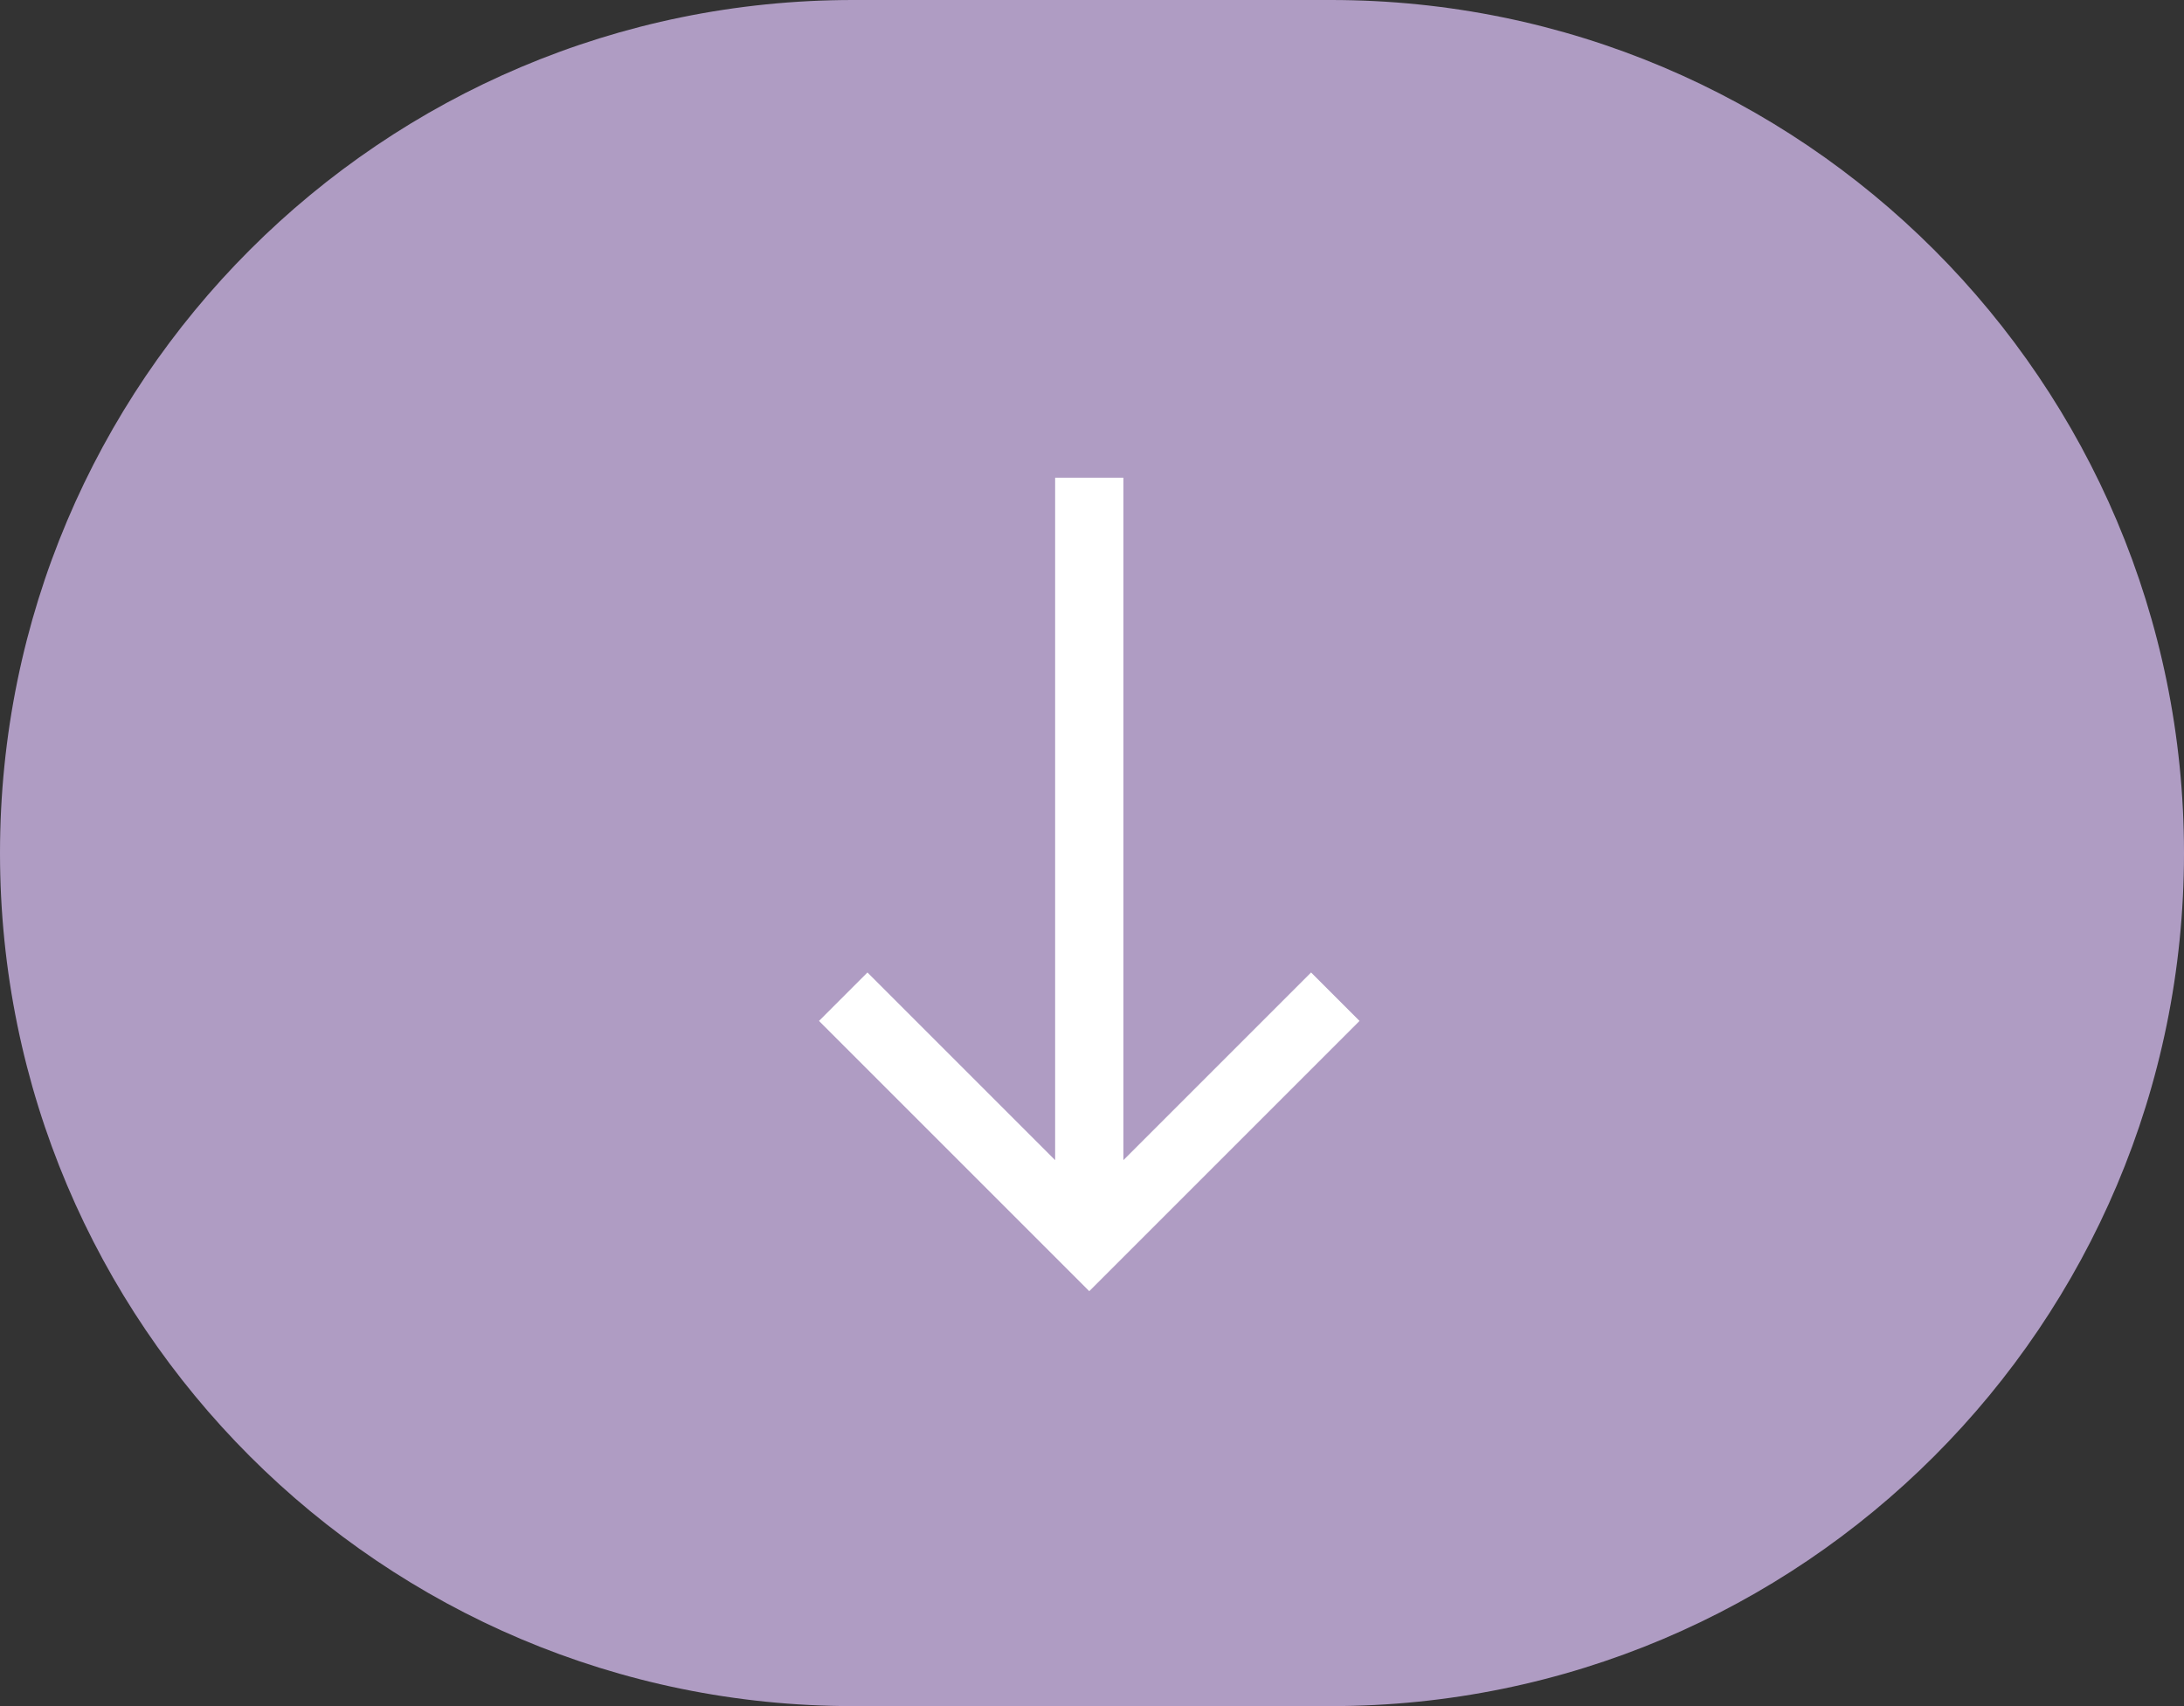
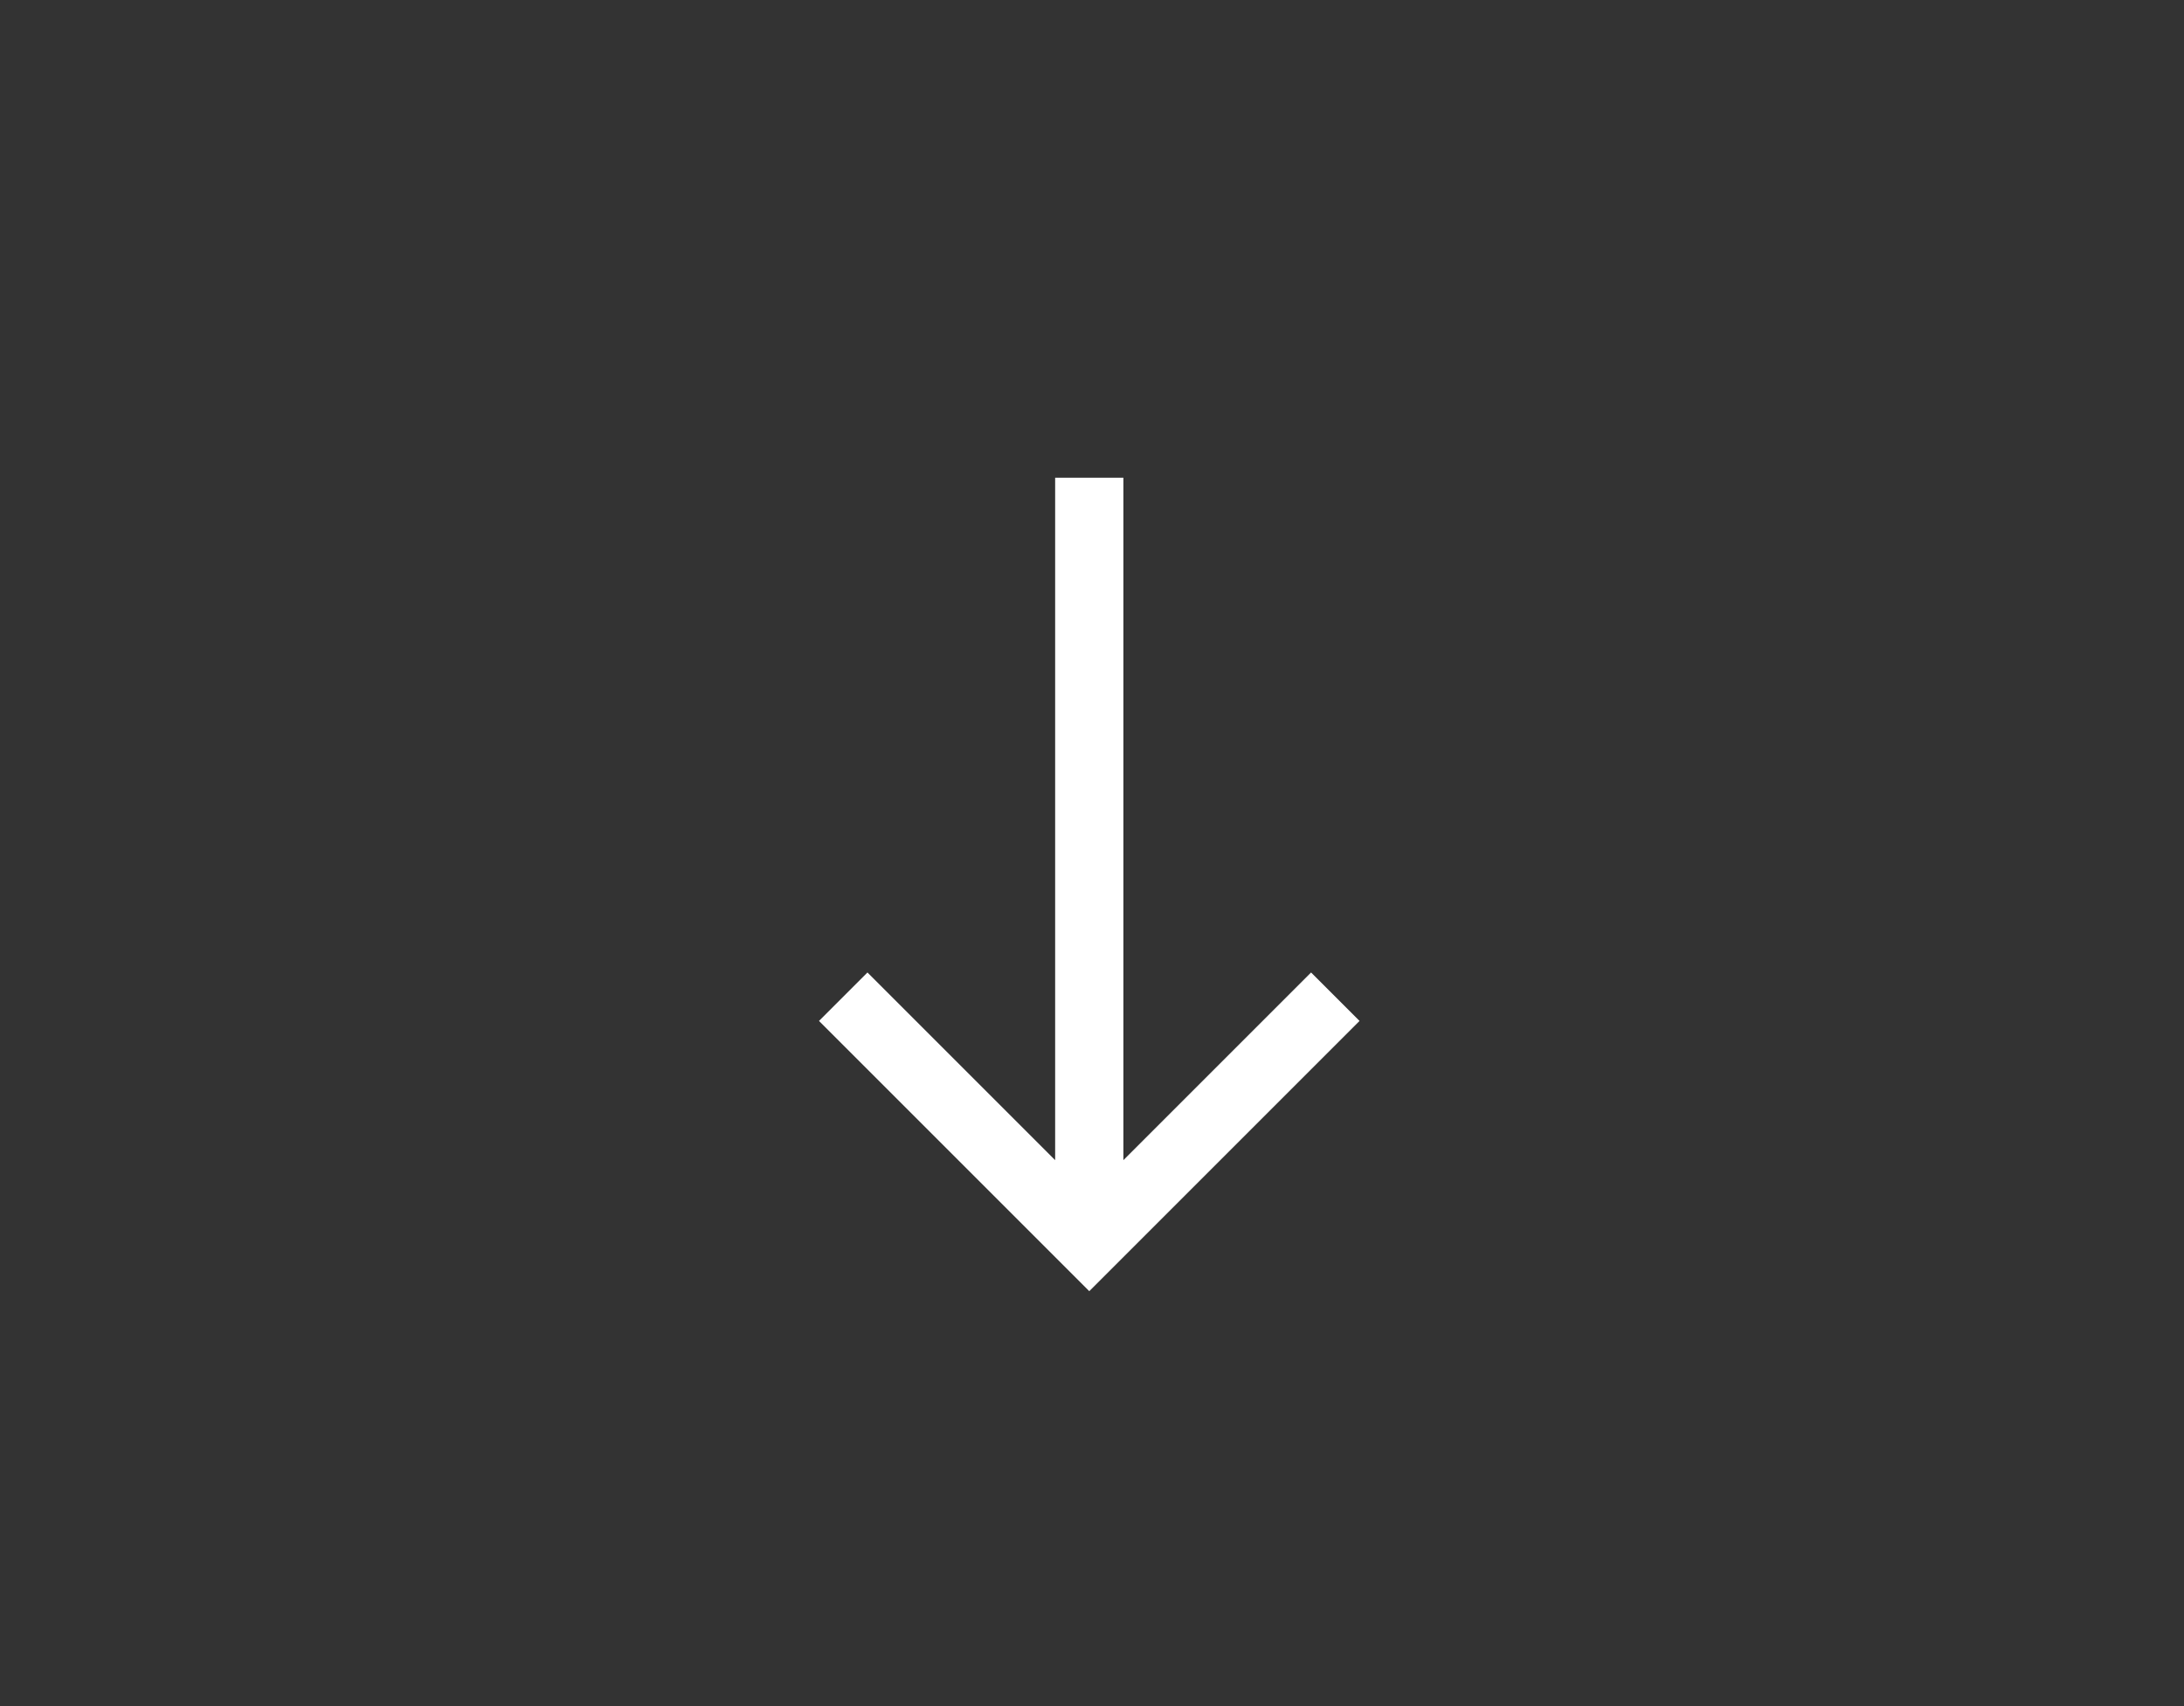
<svg xmlns="http://www.w3.org/2000/svg" width="64" height="50" viewBox="0 0 64 50" fill="none">
  <rect x="0" y="0" width="64" height="50" fill="#333333" stroke="none" />
-   <path d="M0 25C0 11.193 11.193 0 25 0H39C52.807 0 64 11.193 64 25V25C64 38.807 52.807 50 39 50H25C11.193 50 0 38.807 0 25V25Z" fill="#AF9CC3" />
  <path d="M32.92 14L30.92 14L30.92 34L25.42 28.5L24 29.92L31.92 37.84L39.84 29.92L38.42 28.5L32.92 34L32.92 14Z" fill="white" />
</svg>